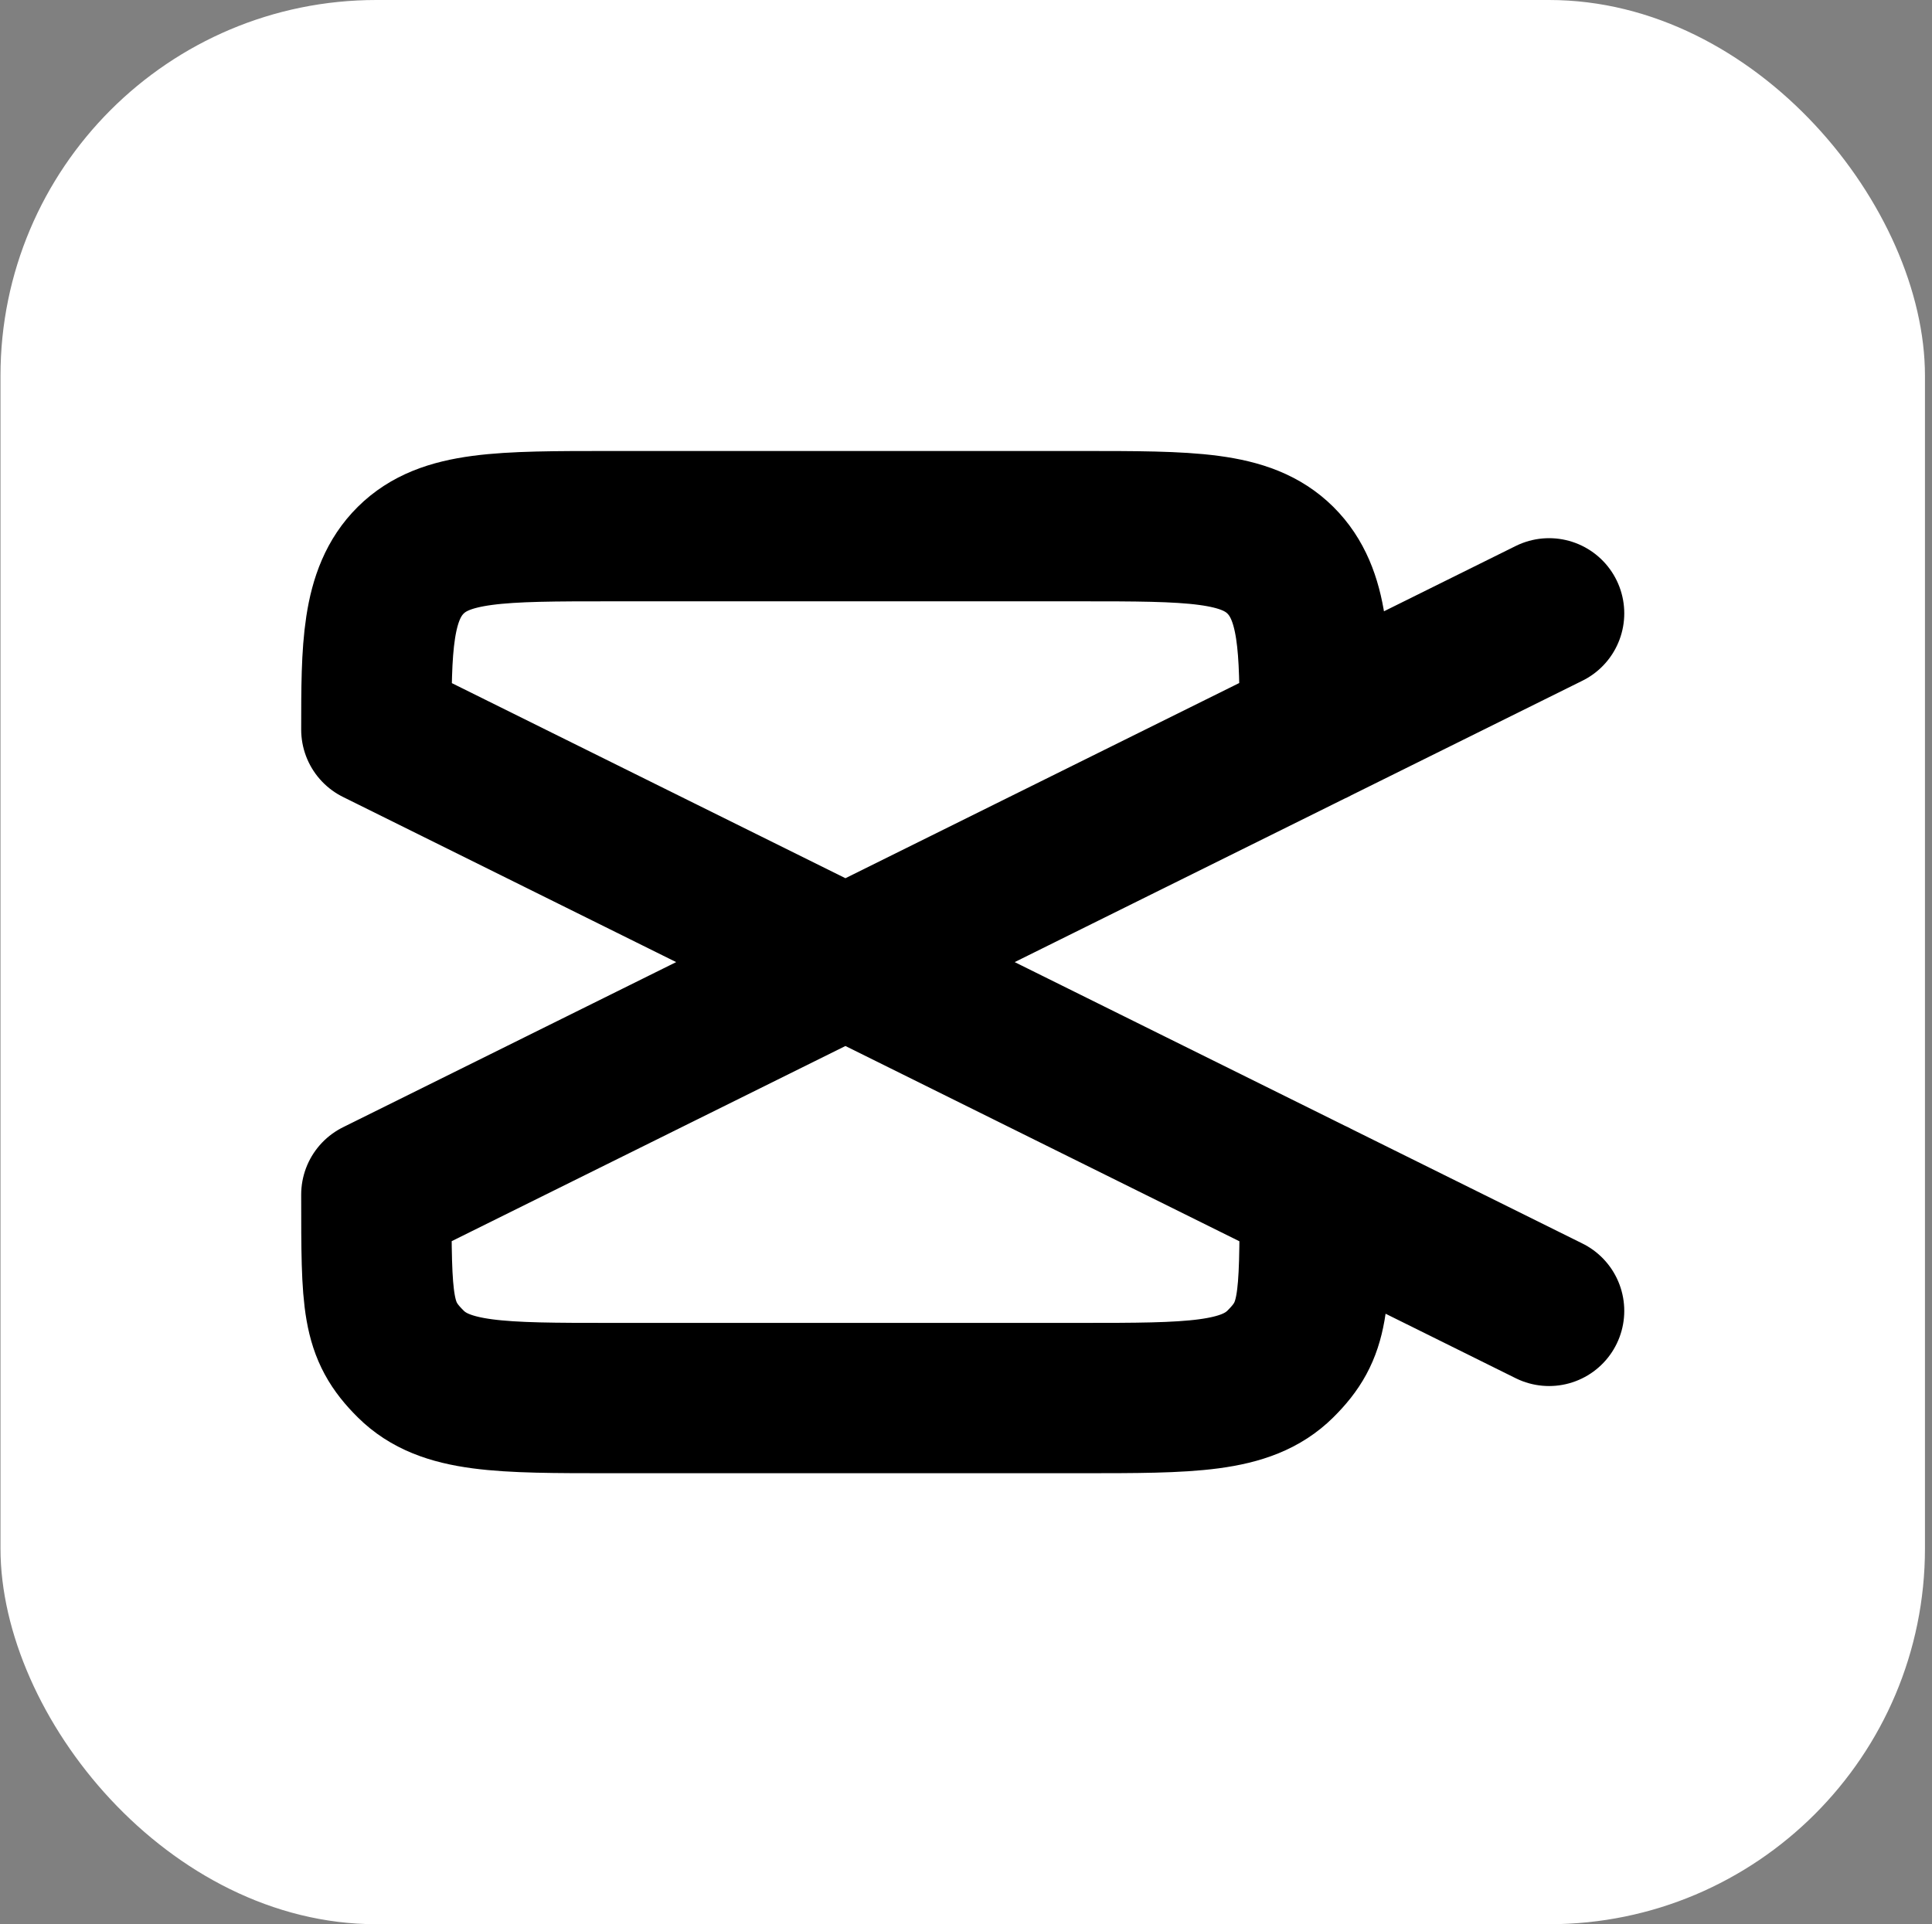
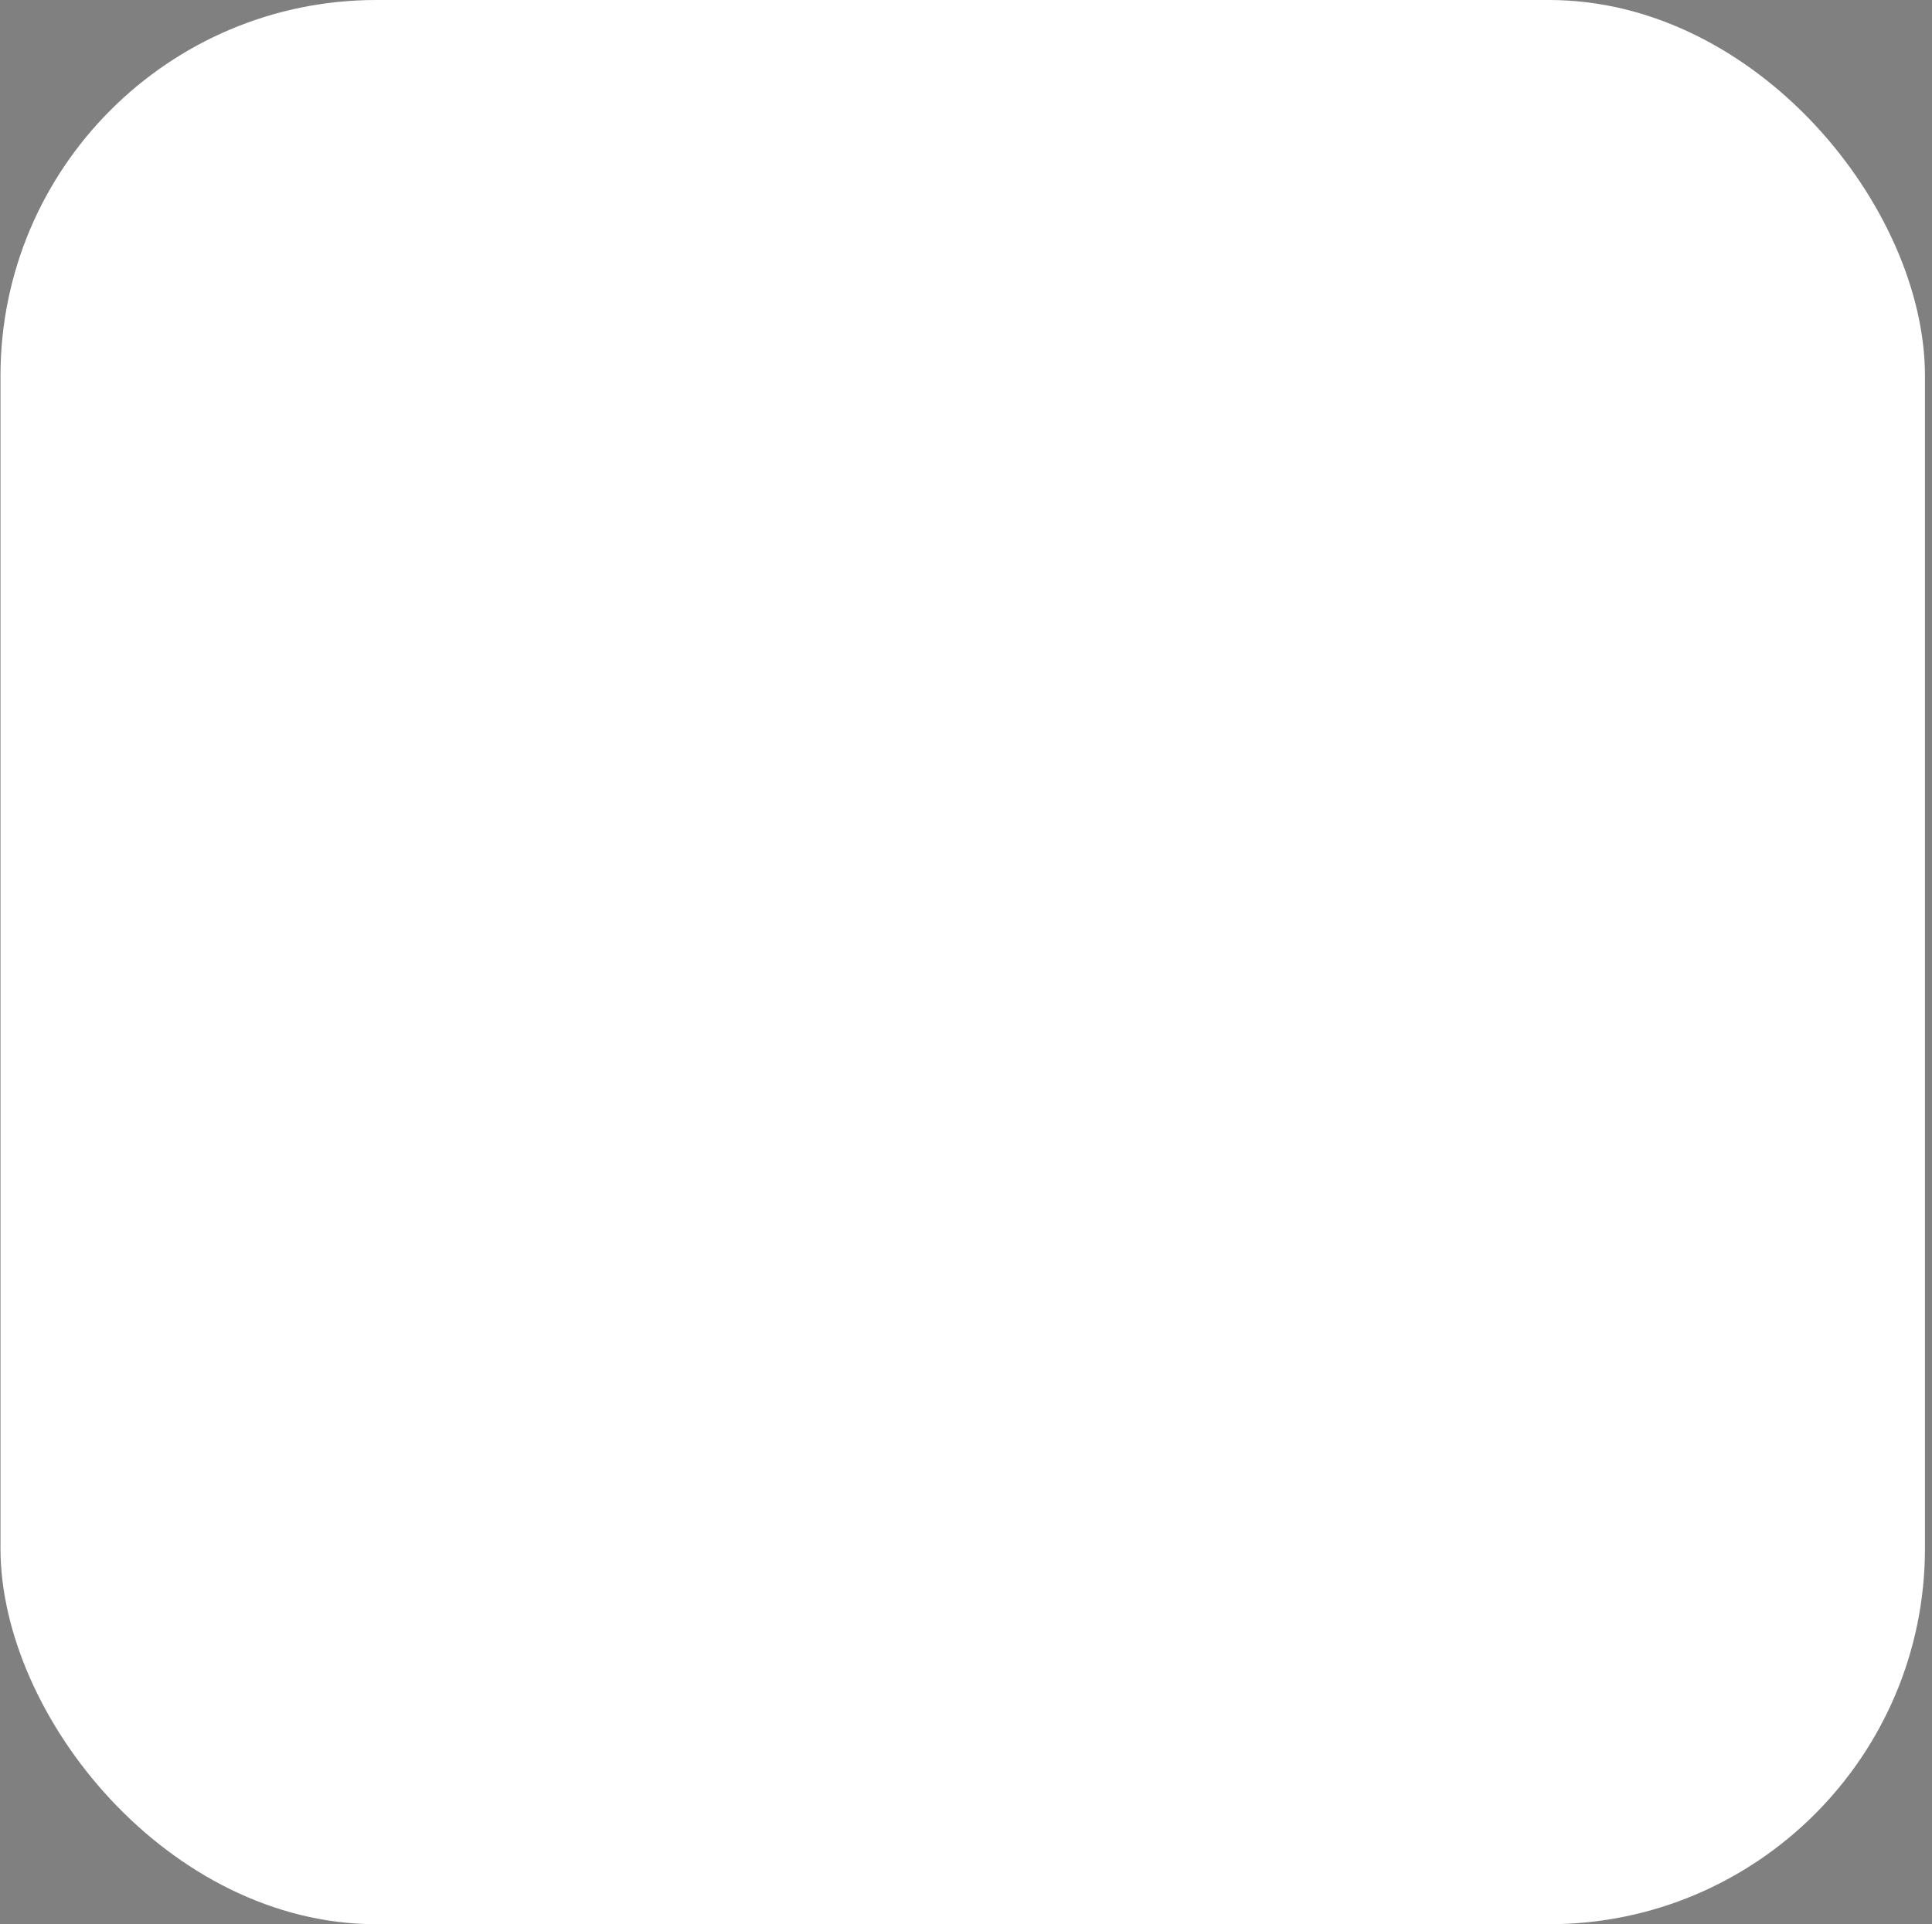
<svg xmlns="http://www.w3.org/2000/svg" width="257" height="256" viewBox="0 0 257 256" fill="none">
  <rect x="0" y="0" width="257" height="256" fill="#808080" stroke="none" />
  <rect x="0.064" width="256" height="256" rx="50" fill="white" />
-   <path d="M112.461 128L50.065 158.933C50.065 173.518 50.065 176.937 54.636 181.468C59.208 186 66.557 186 81.271 186H143.683C158.397 186 165.746 186 170.318 181.468C174.889 176.937 174.889 173.518 174.889 158.933M112.461 128L206.064 81.6M112.461 128L50.065 97.067C50.065 86.348 50.065 79.064 54.636 74.532C59.208 70 66.557 70 81.271 70H143.683C158.397 70 165.746 70 170.318 74.532C174.889 79.064 174.889 86.348 174.889 97.067M112.461 128L206.064 174.4" stroke="black" stroke-width="20" stroke-linecap="round" stroke-linejoin="round" />
</svg>